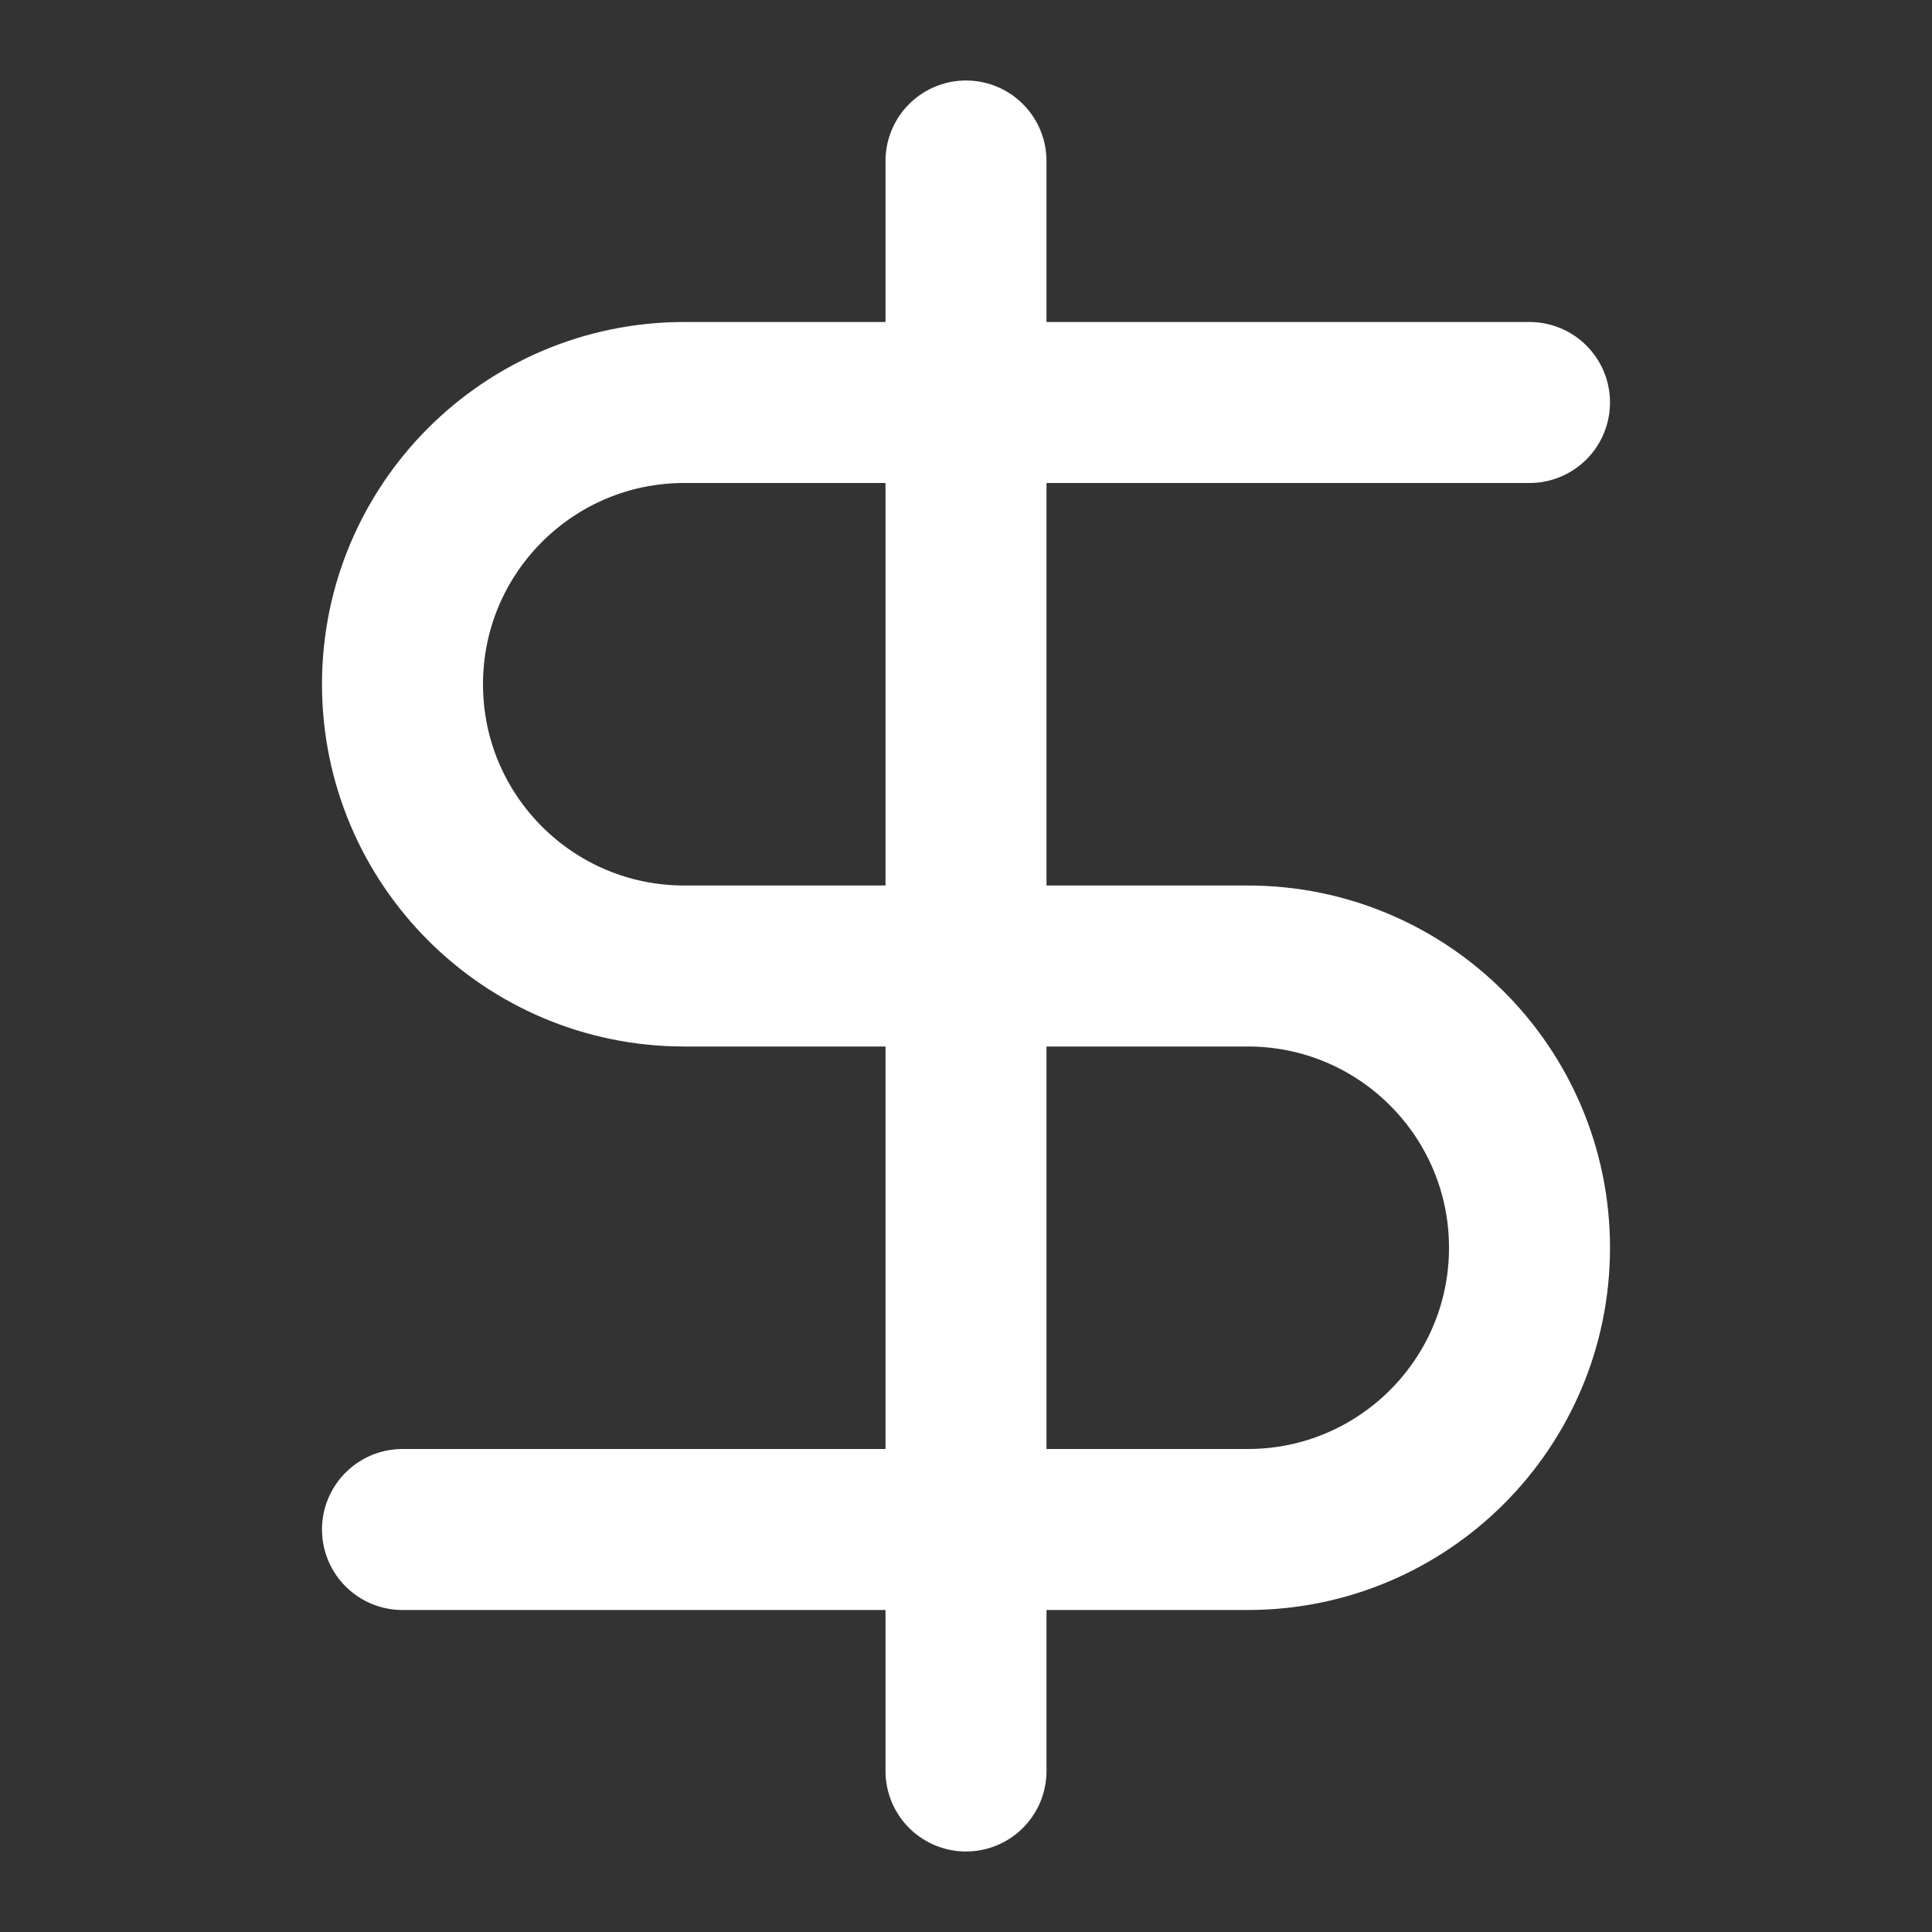
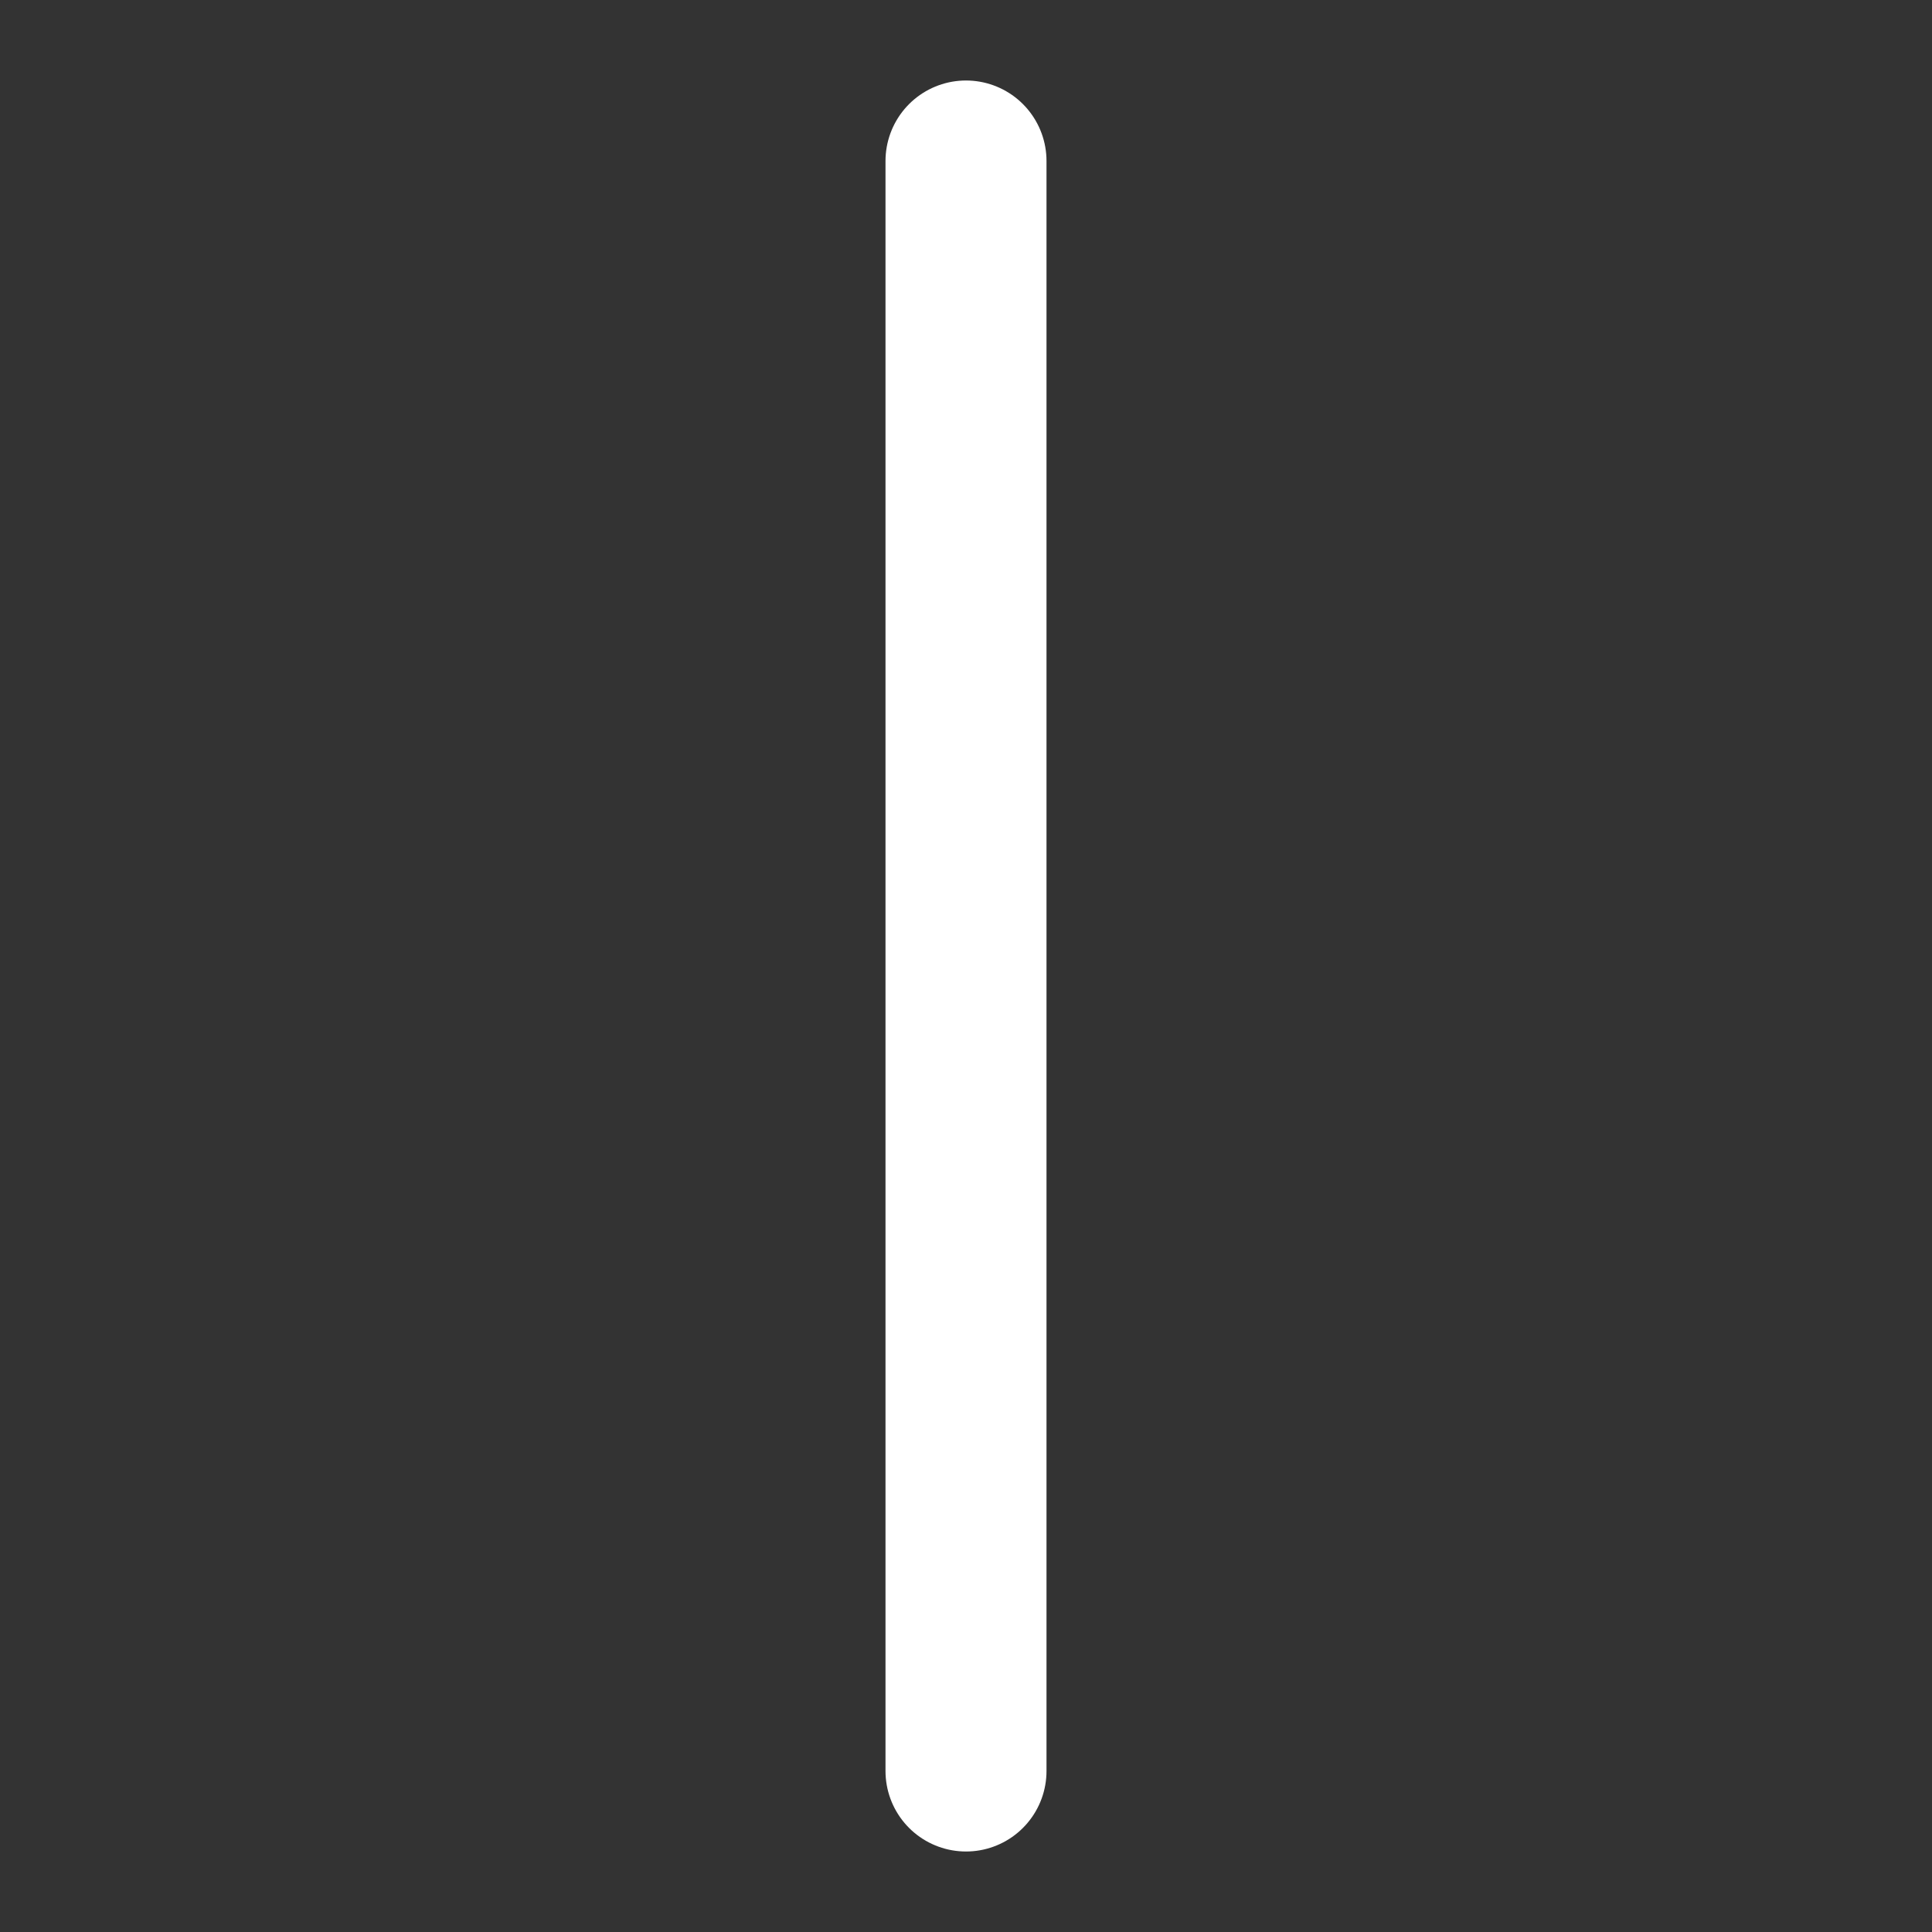
<svg xmlns="http://www.w3.org/2000/svg" width="24" height="24" viewBox="0 0 24 24" fill="none">
  <rect x="0" y="0" width="24" height="24" fill="#333333" stroke="none" />
  <path d="M12 2V22" stroke="white" stroke-width="2" stroke-linecap="round" stroke-linejoin="round" />
-   <path d="M19 5H8.5C6.567 5 5 6.567 5 8.5V8.5C5 10.433 6.567 12 8.5 12H15.5C17.433 12 19 13.567 19 15.5V15.5C19 17.433 17.433 19 15.5 19H5" stroke="white" stroke-width="2" stroke-linecap="round" />
</svg>